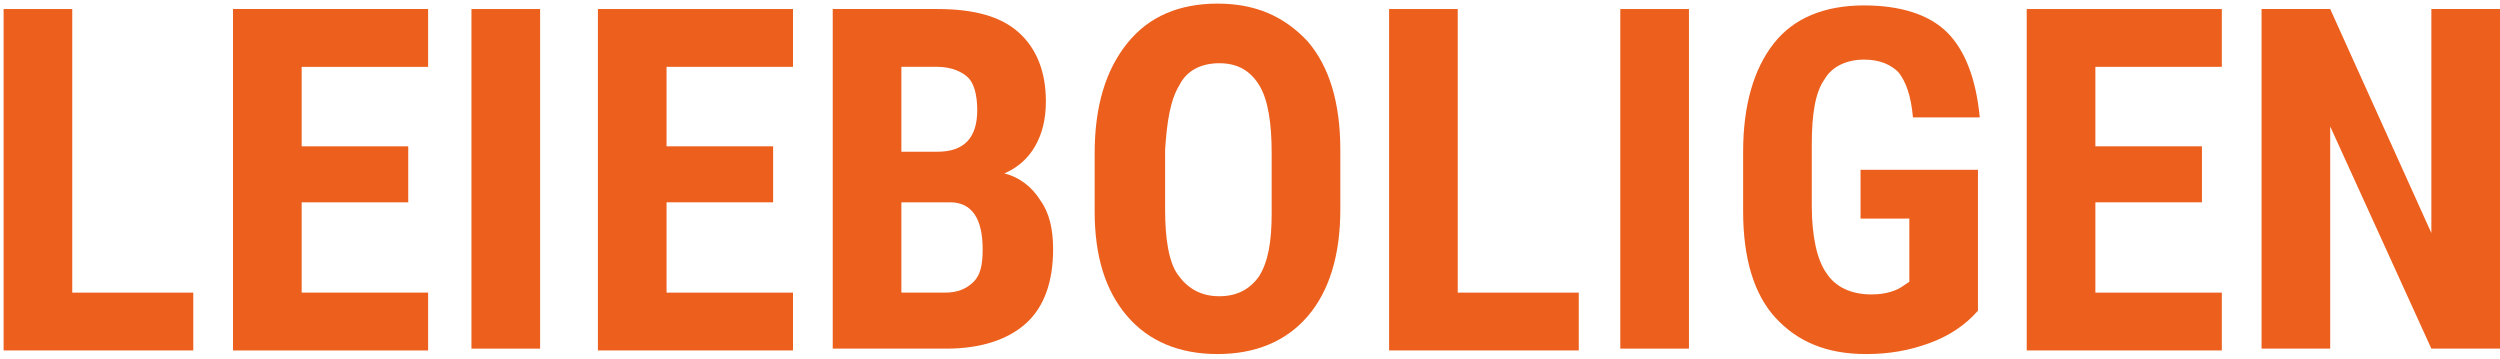
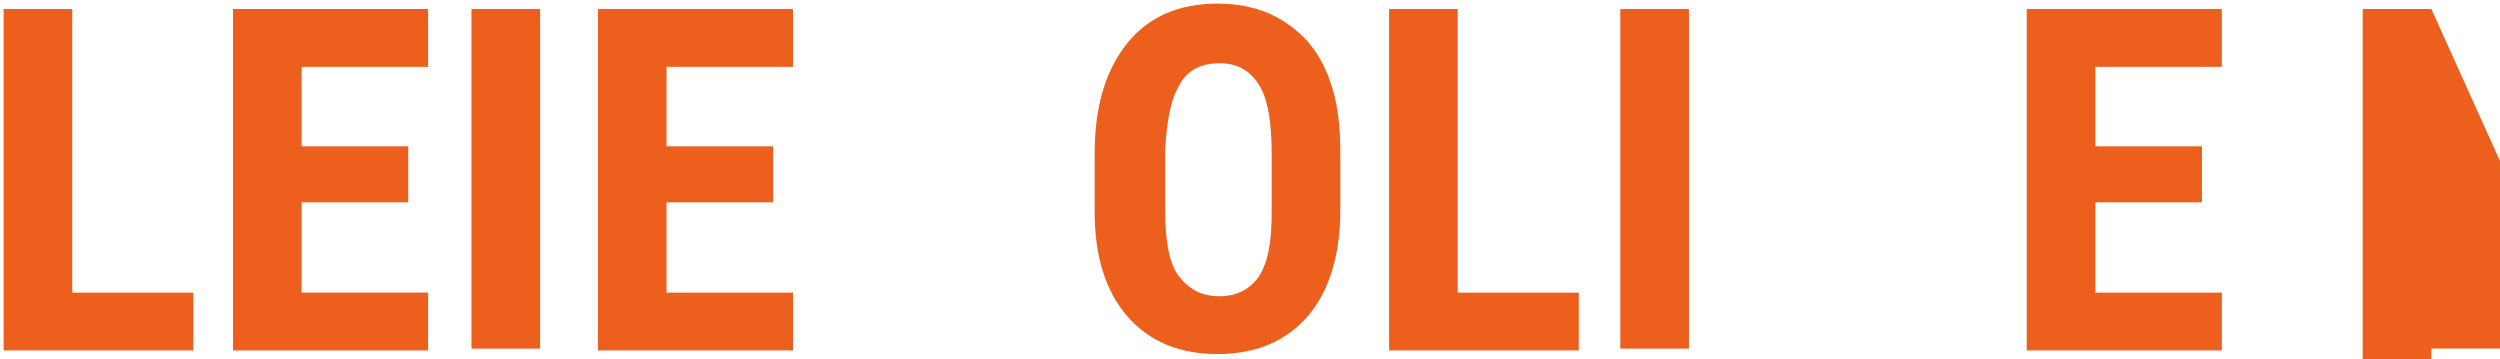
<svg xmlns="http://www.w3.org/2000/svg" version="1.1" id="Layer_1" x="0px" y="0px" viewBox="0 0 138.4 19.9" style="enable-background:new 0 0 138.4 19.9;" xml:space="preserve">
  <style type="text/css">
	.st0{fill:#EC5F1C;}
</style>
  <g>
    <path class="st0" d="M4,16.2h6.7v3.2H0.2V0.5H4V16.2z" />
    <path class="st0" d="M22.6,11.2h-5.9v5h7v3.2H12.9V0.5h10.8v3.2h-7v4.4h5.9V11.2z" />
    <path class="st0" d="M29.9,19.3h-3.8V0.5h3.8V19.3z" />
    <path class="st0" d="M42.8,11.2h-5.9v5h7v3.2H33.1V0.5h10.8v3.2h-7v4.4h5.9V11.2z" />
-     <path class="st0" d="M46.1,19.3V0.5h5.8c2,0,3.5,0.4,4.5,1.3c1,0.9,1.5,2.2,1.5,3.8c0,1-0.2,1.8-0.6,2.5c-0.4,0.7-1,1.2-1.7,1.5   c0.8,0.2,1.5,0.7,2,1.5c0.5,0.7,0.7,1.6,0.7,2.7c0,1.8-0.5,3.2-1.5,4.1c-1,0.9-2.5,1.4-4.4,1.4H46.1z M49.9,8.4h2   c1.5,0,2.2-0.8,2.2-2.3c0-0.9-0.2-1.5-0.5-1.8s-0.9-0.6-1.7-0.6h-2V8.4z M49.9,11.2v5h2.4c0.7,0,1.2-0.2,1.6-0.6   c0.4-0.4,0.5-1,0.5-1.8c0-1.7-0.6-2.6-1.8-2.6H49.9z" />
    <path class="st0" d="M74.2,11.6c0,2.5-0.6,4.5-1.8,5.9c-1.2,1.4-2.9,2.1-5,2.1c-2.1,0-3.8-0.7-5-2.1c-1.2-1.4-1.8-3.3-1.8-5.8V8.5   c0-2.6,0.6-4.6,1.8-6.1c1.2-1.5,2.9-2.2,5-2.2c2.1,0,3.7,0.7,5,2.1c1.2,1.4,1.8,3.4,1.8,6V11.6z M70.4,8.5c0-1.7-0.2-3-0.7-3.8   c-0.5-0.8-1.2-1.2-2.2-1.2c-1,0-1.8,0.4-2.2,1.2c-0.5,0.8-0.7,2-0.8,3.6v3.3c0,1.6,0.2,2.9,0.7,3.6s1.2,1.2,2.3,1.2   c1,0,1.7-0.4,2.2-1.1c0.5-0.8,0.7-1.9,0.7-3.5V8.5z" />
    <path class="st0" d="M80.7,16.2h6.7v3.2H76.9V0.5h3.8V16.2z" />
    <path class="st0" d="M93.5,19.3h-3.8V0.5h3.8V19.3z" />
-     <path class="st0" d="M109.5,17.2c-0.7,0.8-1.6,1.4-2.7,1.8c-1.1,0.4-2.2,0.6-3.5,0.6c-2.2,0-3.8-0.7-5-2c-1.2-1.3-1.8-3.3-1.8-5.9   V8.4c0-2.6,0.6-4.6,1.7-6s2.8-2.1,5-2.1c2,0,3.6,0.5,4.6,1.5s1.6,2.6,1.8,4.7h-3.7c-0.1-1.2-0.4-2-0.8-2.5c-0.4-0.4-1-0.7-1.9-0.7   c-1,0-1.8,0.4-2.2,1.1c-0.5,0.7-0.7,1.9-0.7,3.6v3.4c0,1.7,0.3,3,0.8,3.7c0.5,0.8,1.4,1.2,2.5,1.2c0.8,0,1.4-0.2,1.8-0.5l0.3-0.2   v-3.5H103V9.4h6.5V17.2z" />
    <path class="st0" d="M121.9,11.2H116v5h7v3.2h-10.8V0.5H123v3.2h-7v4.4h5.9V11.2z" />
-     <path class="st0" d="M138.4,19.3h-3.8L129,7v12.3h-3.8V0.5h3.8l5.6,12.4V0.5h3.8V19.3z" />
+     <path class="st0" d="M138.4,19.3h-3.8v12.3h-3.8V0.5h3.8l5.6,12.4V0.5h3.8V19.3z" />
  </g>
</svg>